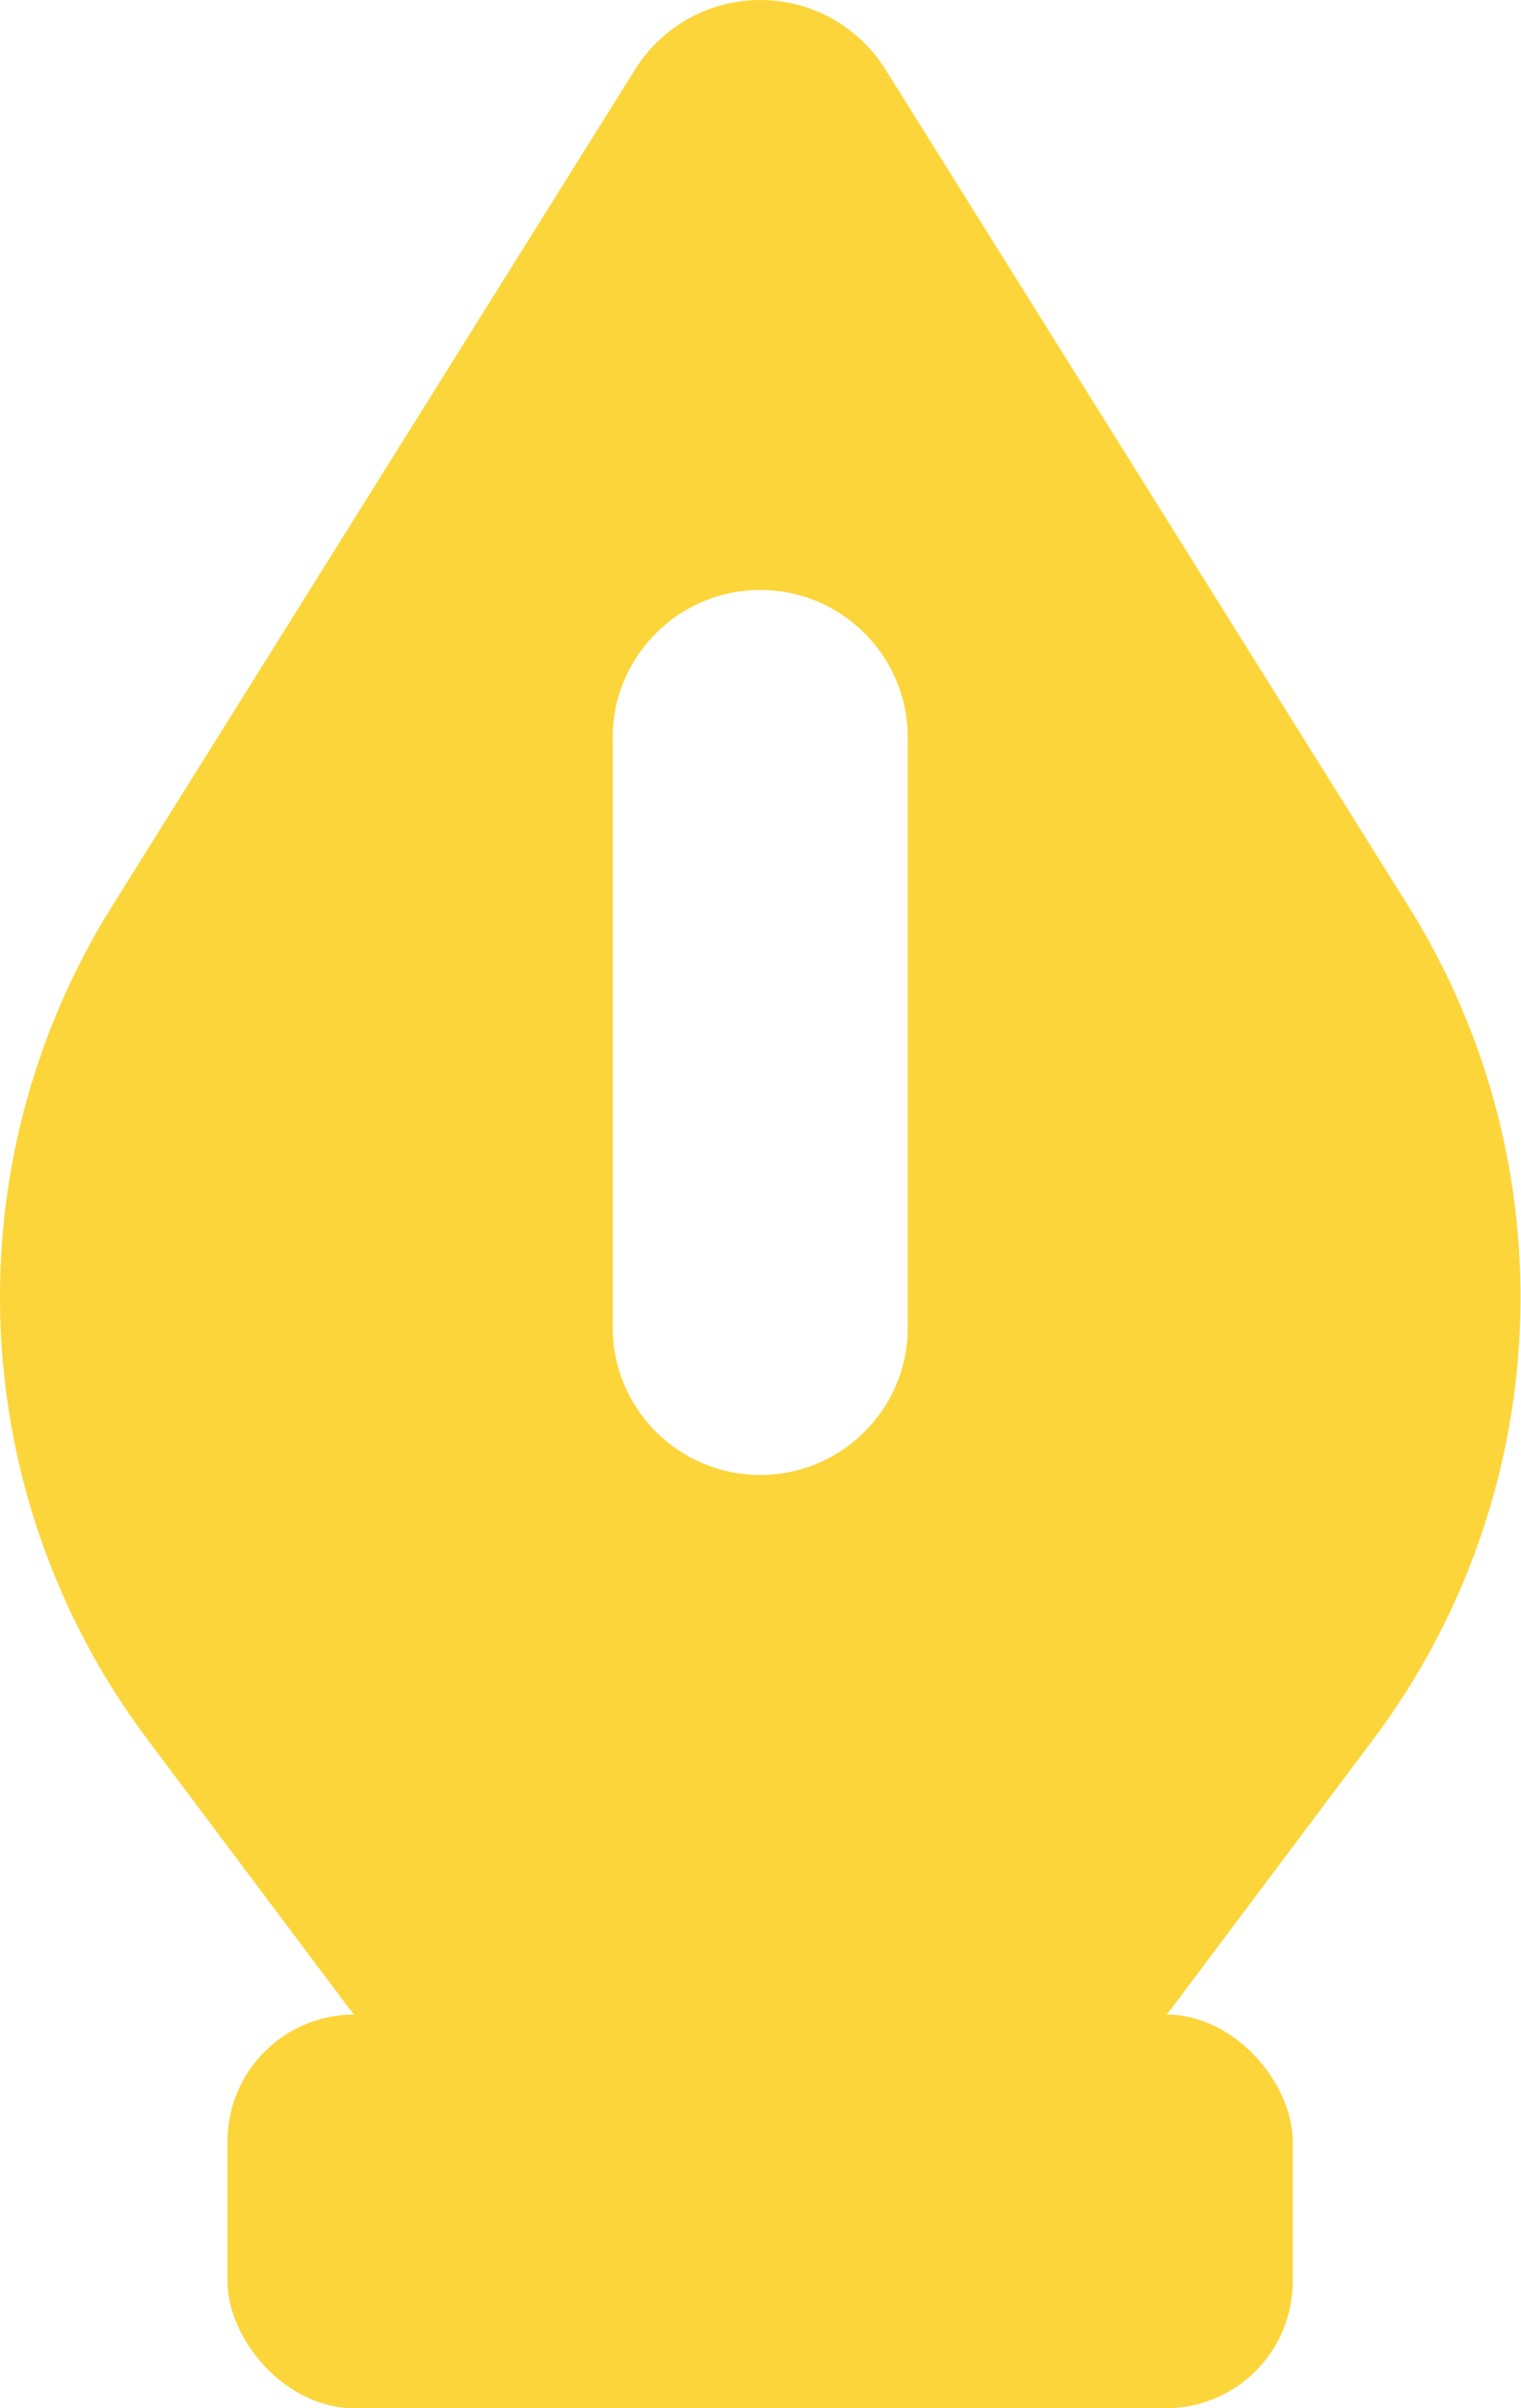
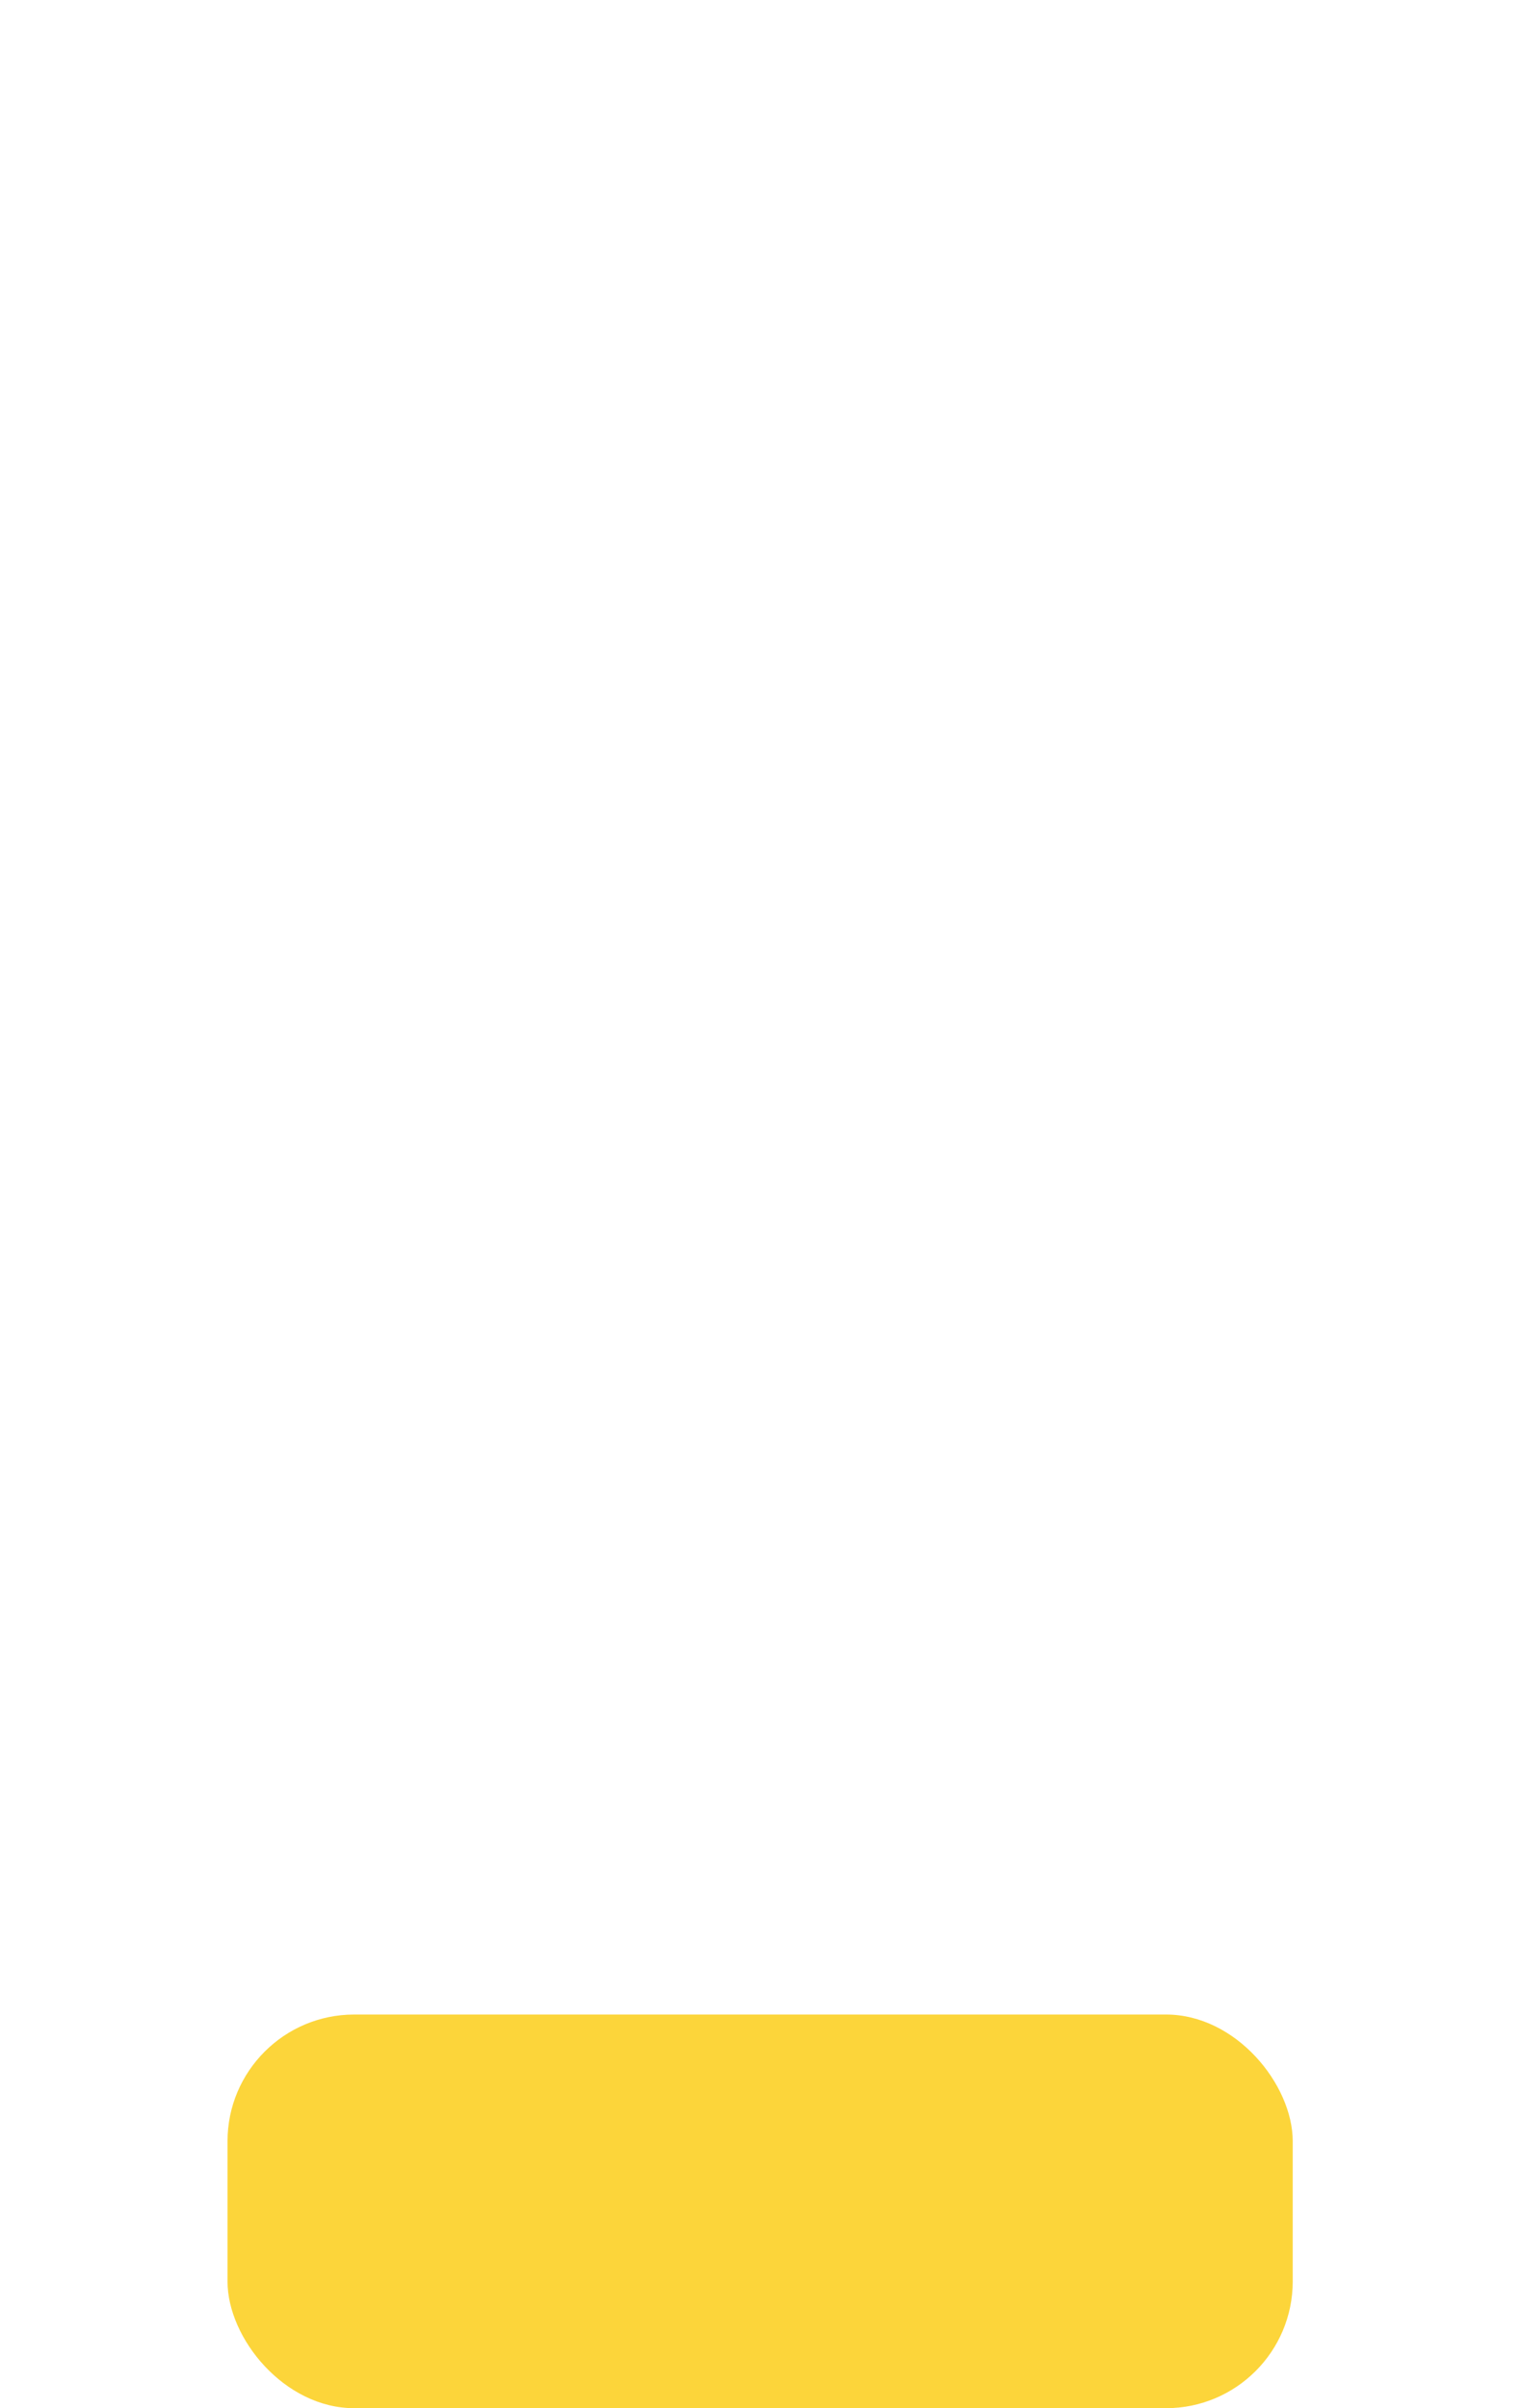
<svg xmlns="http://www.w3.org/2000/svg" width="12" height="19" viewBox="0 0 12 19" fill="none">
-   <path fill-rule="evenodd" clip-rule="evenodd" d="M6.941 0.482C6.73 0.19 6.386 3.10748e-05 5.998 0C5.573 0 5.202 0.228 4.998 0.568L0.884 7.15C-0.39 9.189 -0.279 11.802 1.164 13.725L2.74 15.827C2.96 16.12 3.305 16.292 3.671 16.292H8.326C8.692 16.292 9.037 16.12 9.257 15.827L10.833 13.725C12.275 11.802 12.386 9.189 11.112 7.15L6.993 0.559C6.977 0.533 6.959 0.507 6.941 0.482ZM7.162 5.819C7.162 5.176 6.641 4.655 5.998 4.655C5.355 4.655 4.834 5.176 4.834 5.819V10.473C4.834 11.116 5.355 11.637 5.998 11.637C6.641 11.637 7.162 11.116 7.162 10.473V5.819Z" fill="#FCD53A" />
  <rect x="1.795" y="15.894" width="8.404" height="3.106" rx="1" fill="#FCD53A" />
</svg>